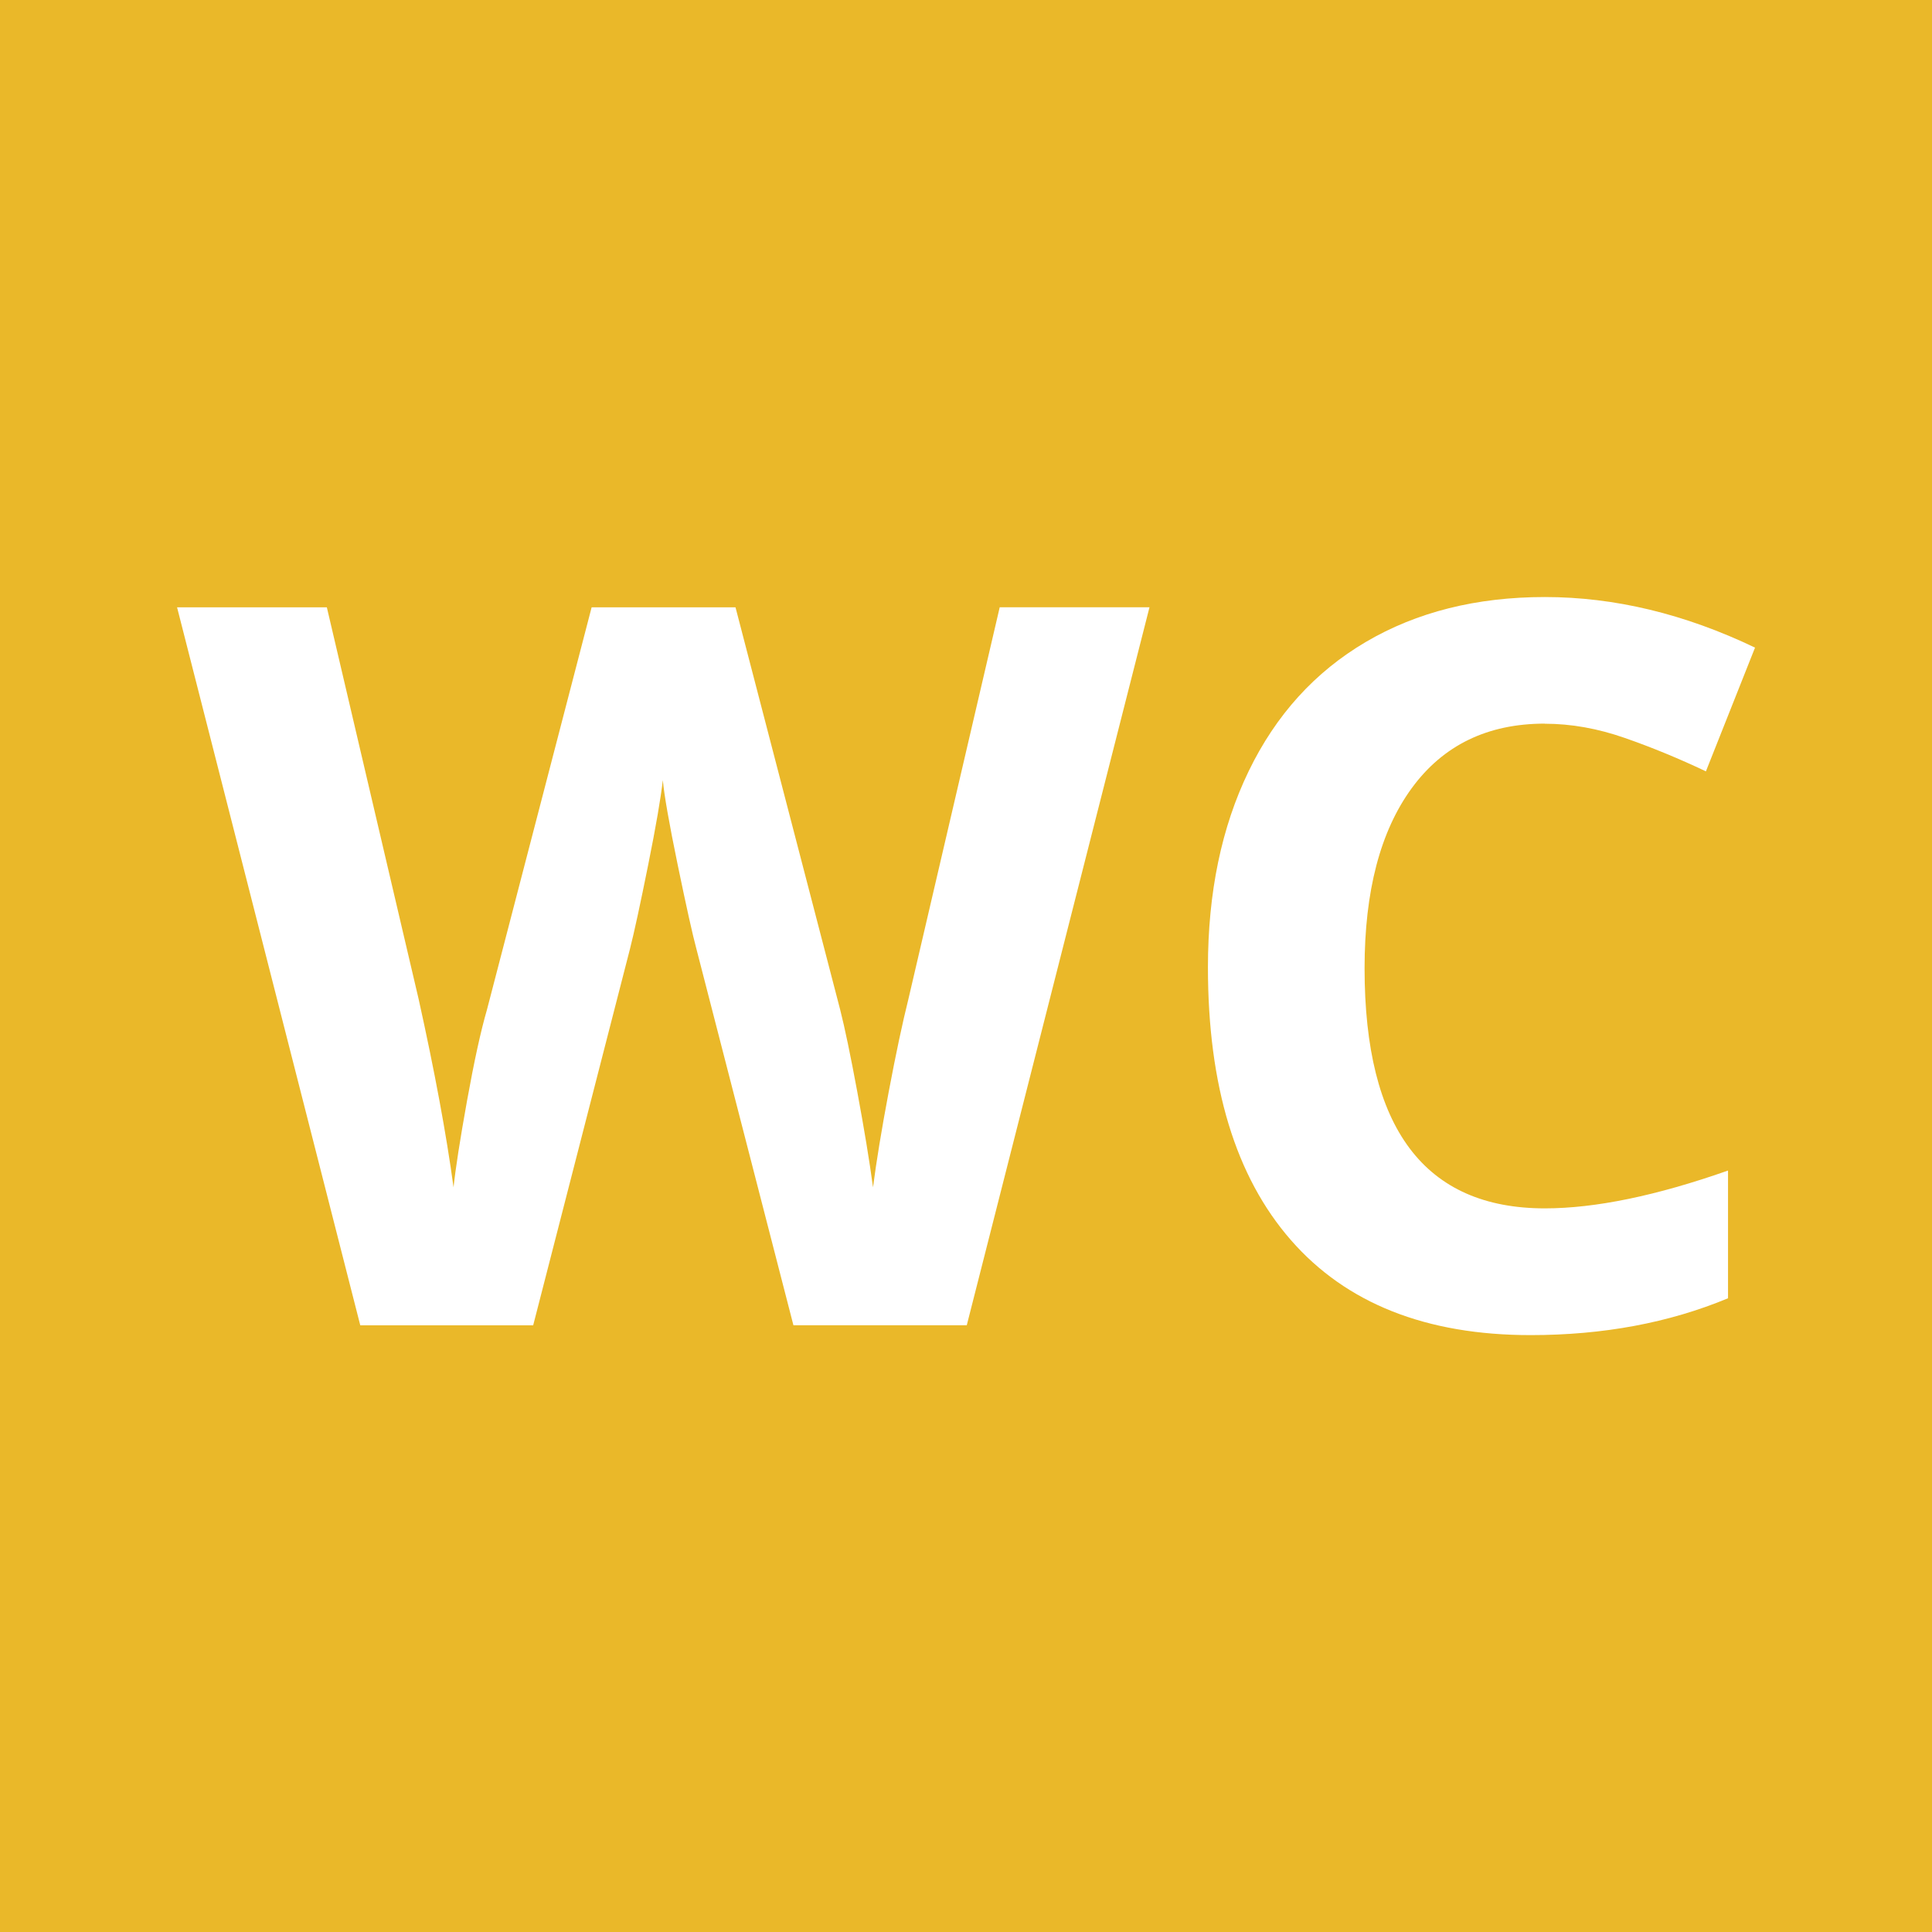
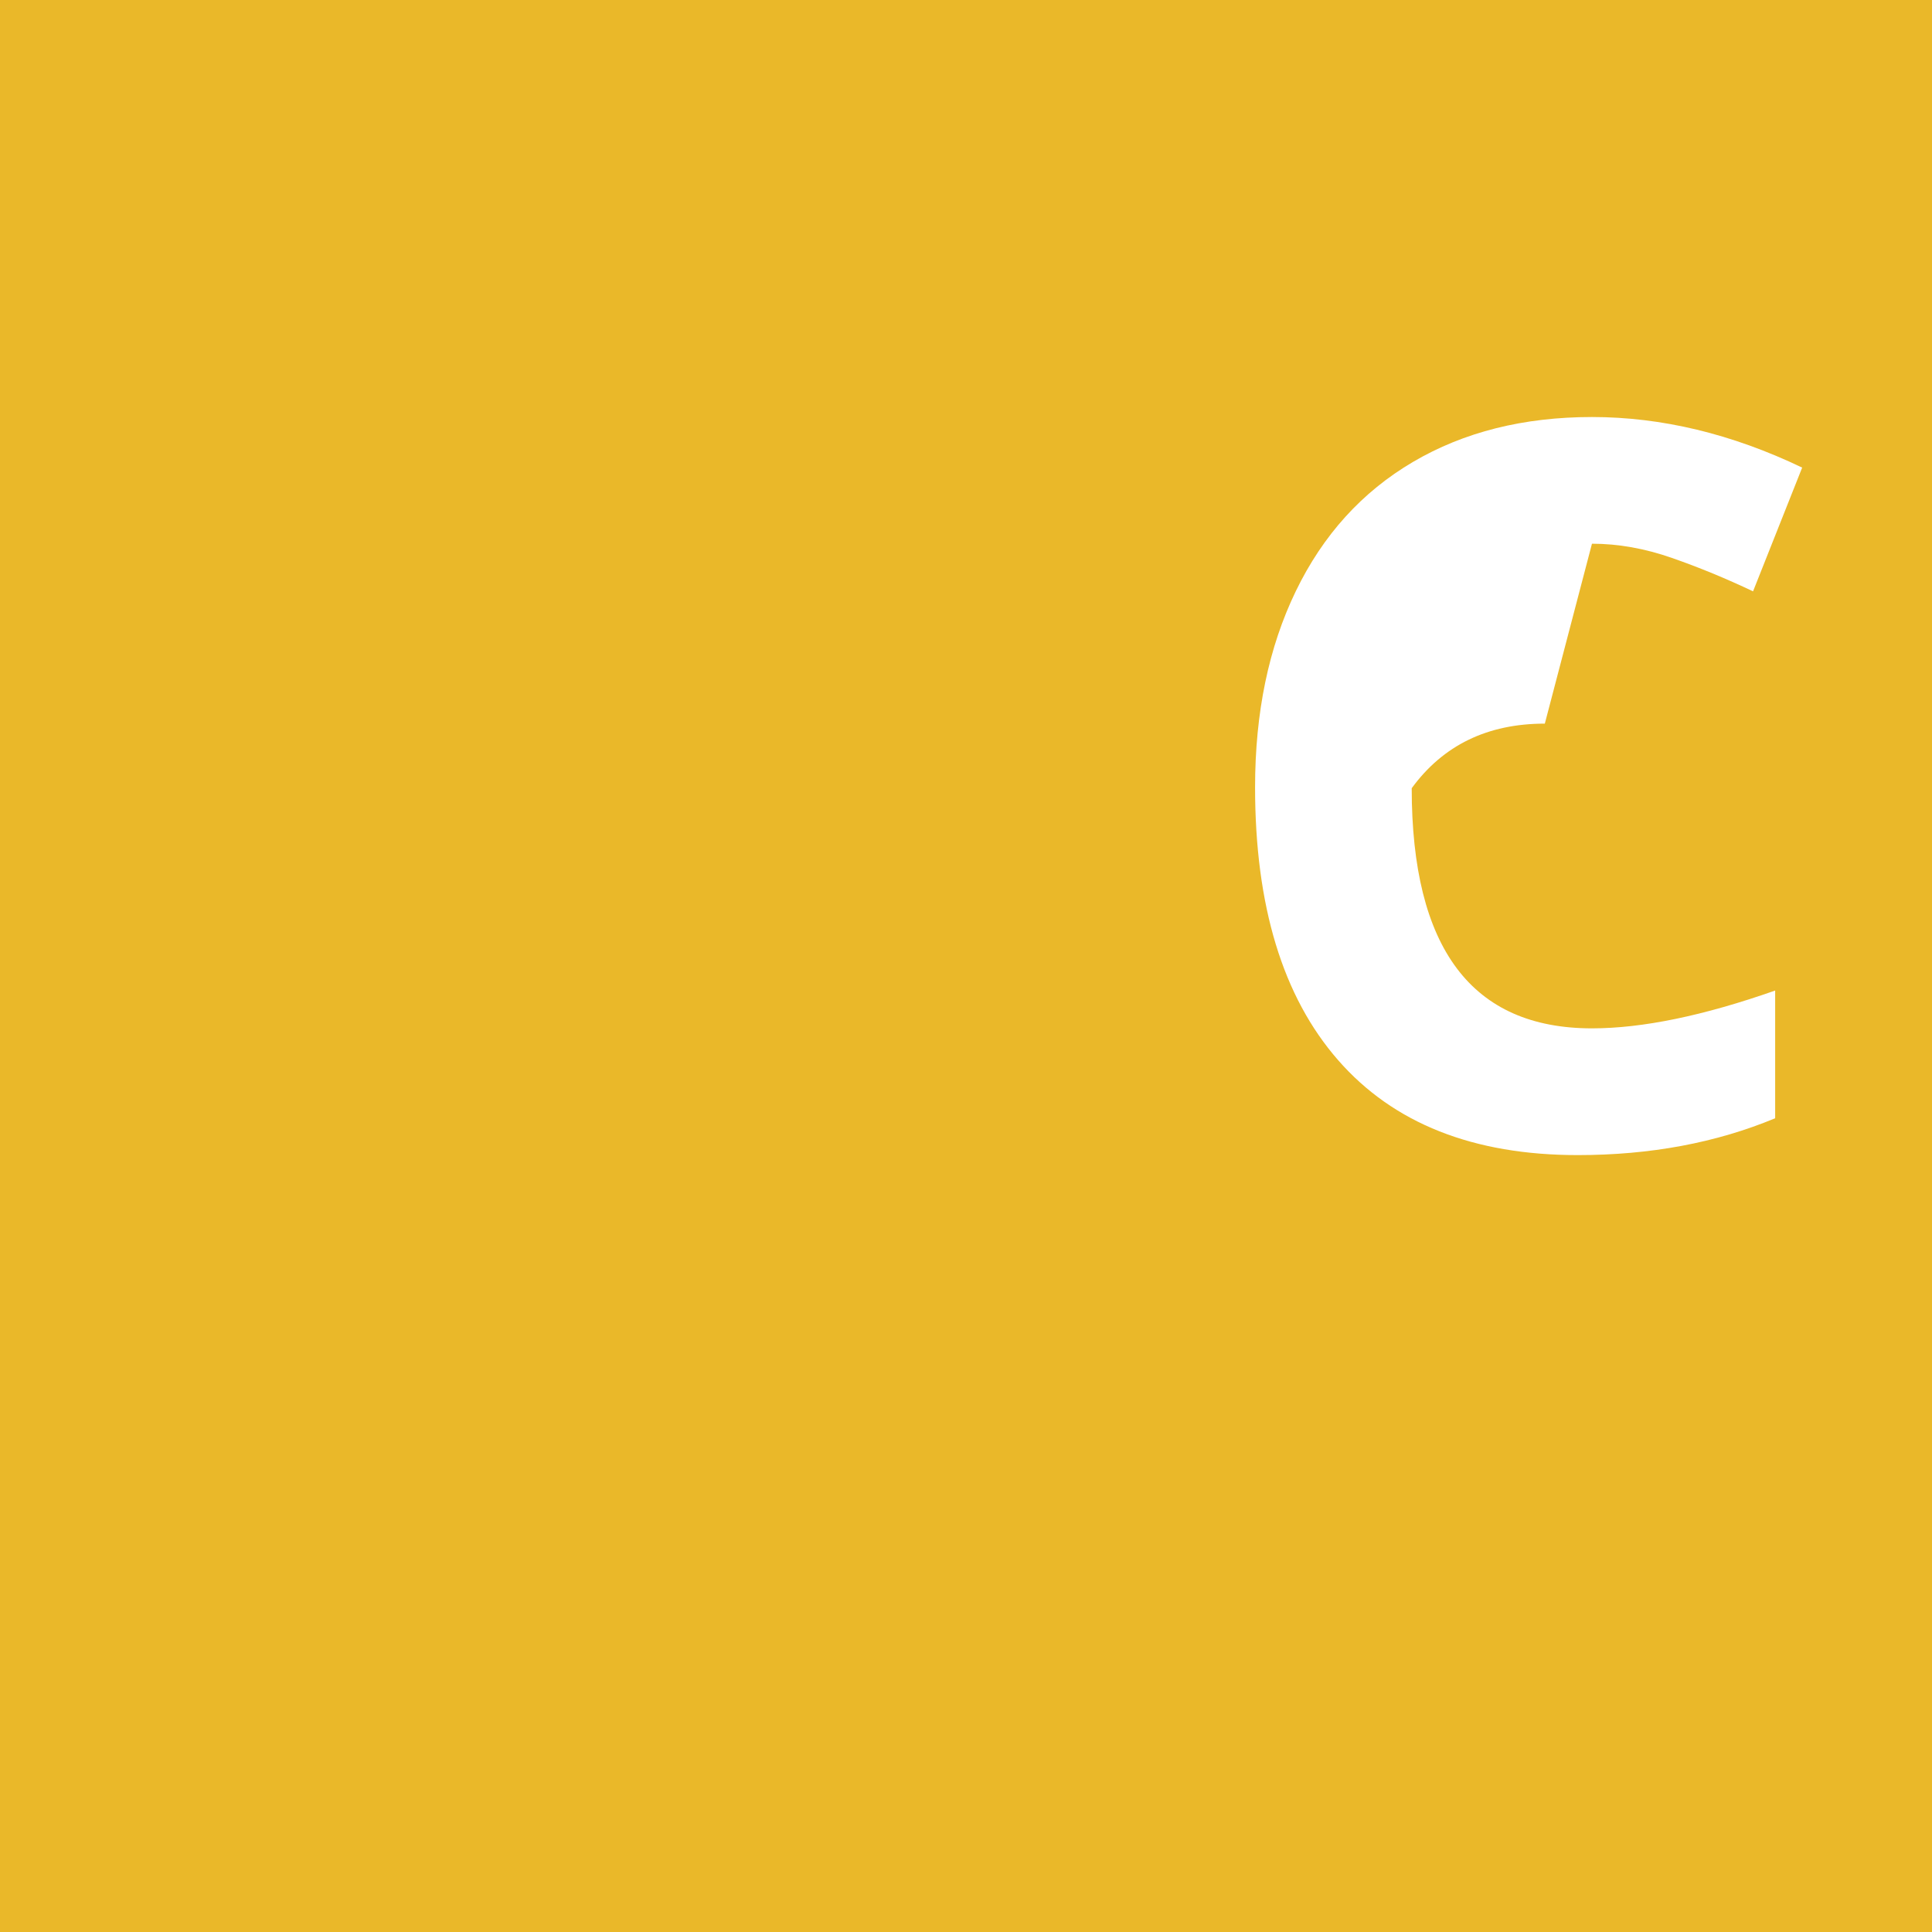
<svg xmlns="http://www.w3.org/2000/svg" id="Laag_1" data-name="Laag 1" version="1.1" viewBox="0 0 40 40">
  <defs>
    <style>
      .cls-1 {
        fill: #eab829;
      }

      .cls-1, .cls-2 {
        stroke-width: 0px;
      }

      .cls-2 {
        fill: #fff;
      }
    </style>
  </defs>
  <rect class="cls-1" width="40" height="40" />
  <g>
-     <path class="cls-2" d="M20.016,27.438h-3.589l-2.013-7.809c-.075-.278-.203-.852-.383-1.723-.18-.871-.281-1.456-.308-1.754-.041.366-.142.954-.305,1.764s-.288,1.388-.376,1.734l-2.003,7.789h-3.58l-3.793-14.865h3.101l1.901,8.114c.332,1.498.573,2.796.722,3.894.041-.386.134-.985.28-1.795s.283-1.439.413-1.886l2.166-8.327h2.979l2.166,8.327c.095.373.214.942.356,1.708s.251,1.423.325,1.973c.068-.529.176-1.188.325-1.978s.285-1.429.407-1.917l1.891-8.114h3.101l-3.783,14.865Z" />
-     <path class="cls-2" d="M31.984,14.982c-1.186,0-2.105.446-2.756,1.337s-.976,2.134-.976,3.727c0,3.315,1.244,4.972,3.732,4.972,1.044,0,2.308-.261,3.793-.783v2.644c-1.22.508-2.583.763-4.088.763-2.162,0-3.817-.656-4.962-1.967-1.146-1.312-1.718-3.194-1.718-5.648,0-1.546.281-2.9.844-4.062.563-1.163,1.371-2.054,2.425-2.674,1.054-.62,2.29-.93,3.706-.93,1.444,0,2.895.349,4.352,1.047l-1.017,2.562c-.556-.264-1.115-.495-1.678-.691-.563-.197-1.115-.295-1.657-.295Z" />
+     <path class="cls-2" d="M31.984,14.982c-1.186,0-2.105.446-2.756,1.337c0,3.315,1.244,4.972,3.732,4.972,1.044,0,2.308-.261,3.793-.783v2.644c-1.22.508-2.583.763-4.088.763-2.162,0-3.817-.656-4.962-1.967-1.146-1.312-1.718-3.194-1.718-5.648,0-1.546.281-2.9.844-4.062.563-1.163,1.371-2.054,2.425-2.674,1.054-.62,2.29-.93,3.706-.93,1.444,0,2.895.349,4.352,1.047l-1.017,2.562c-.556-.264-1.115-.495-1.678-.691-.563-.197-1.115-.295-1.657-.295Z" />
  </g>
</svg>